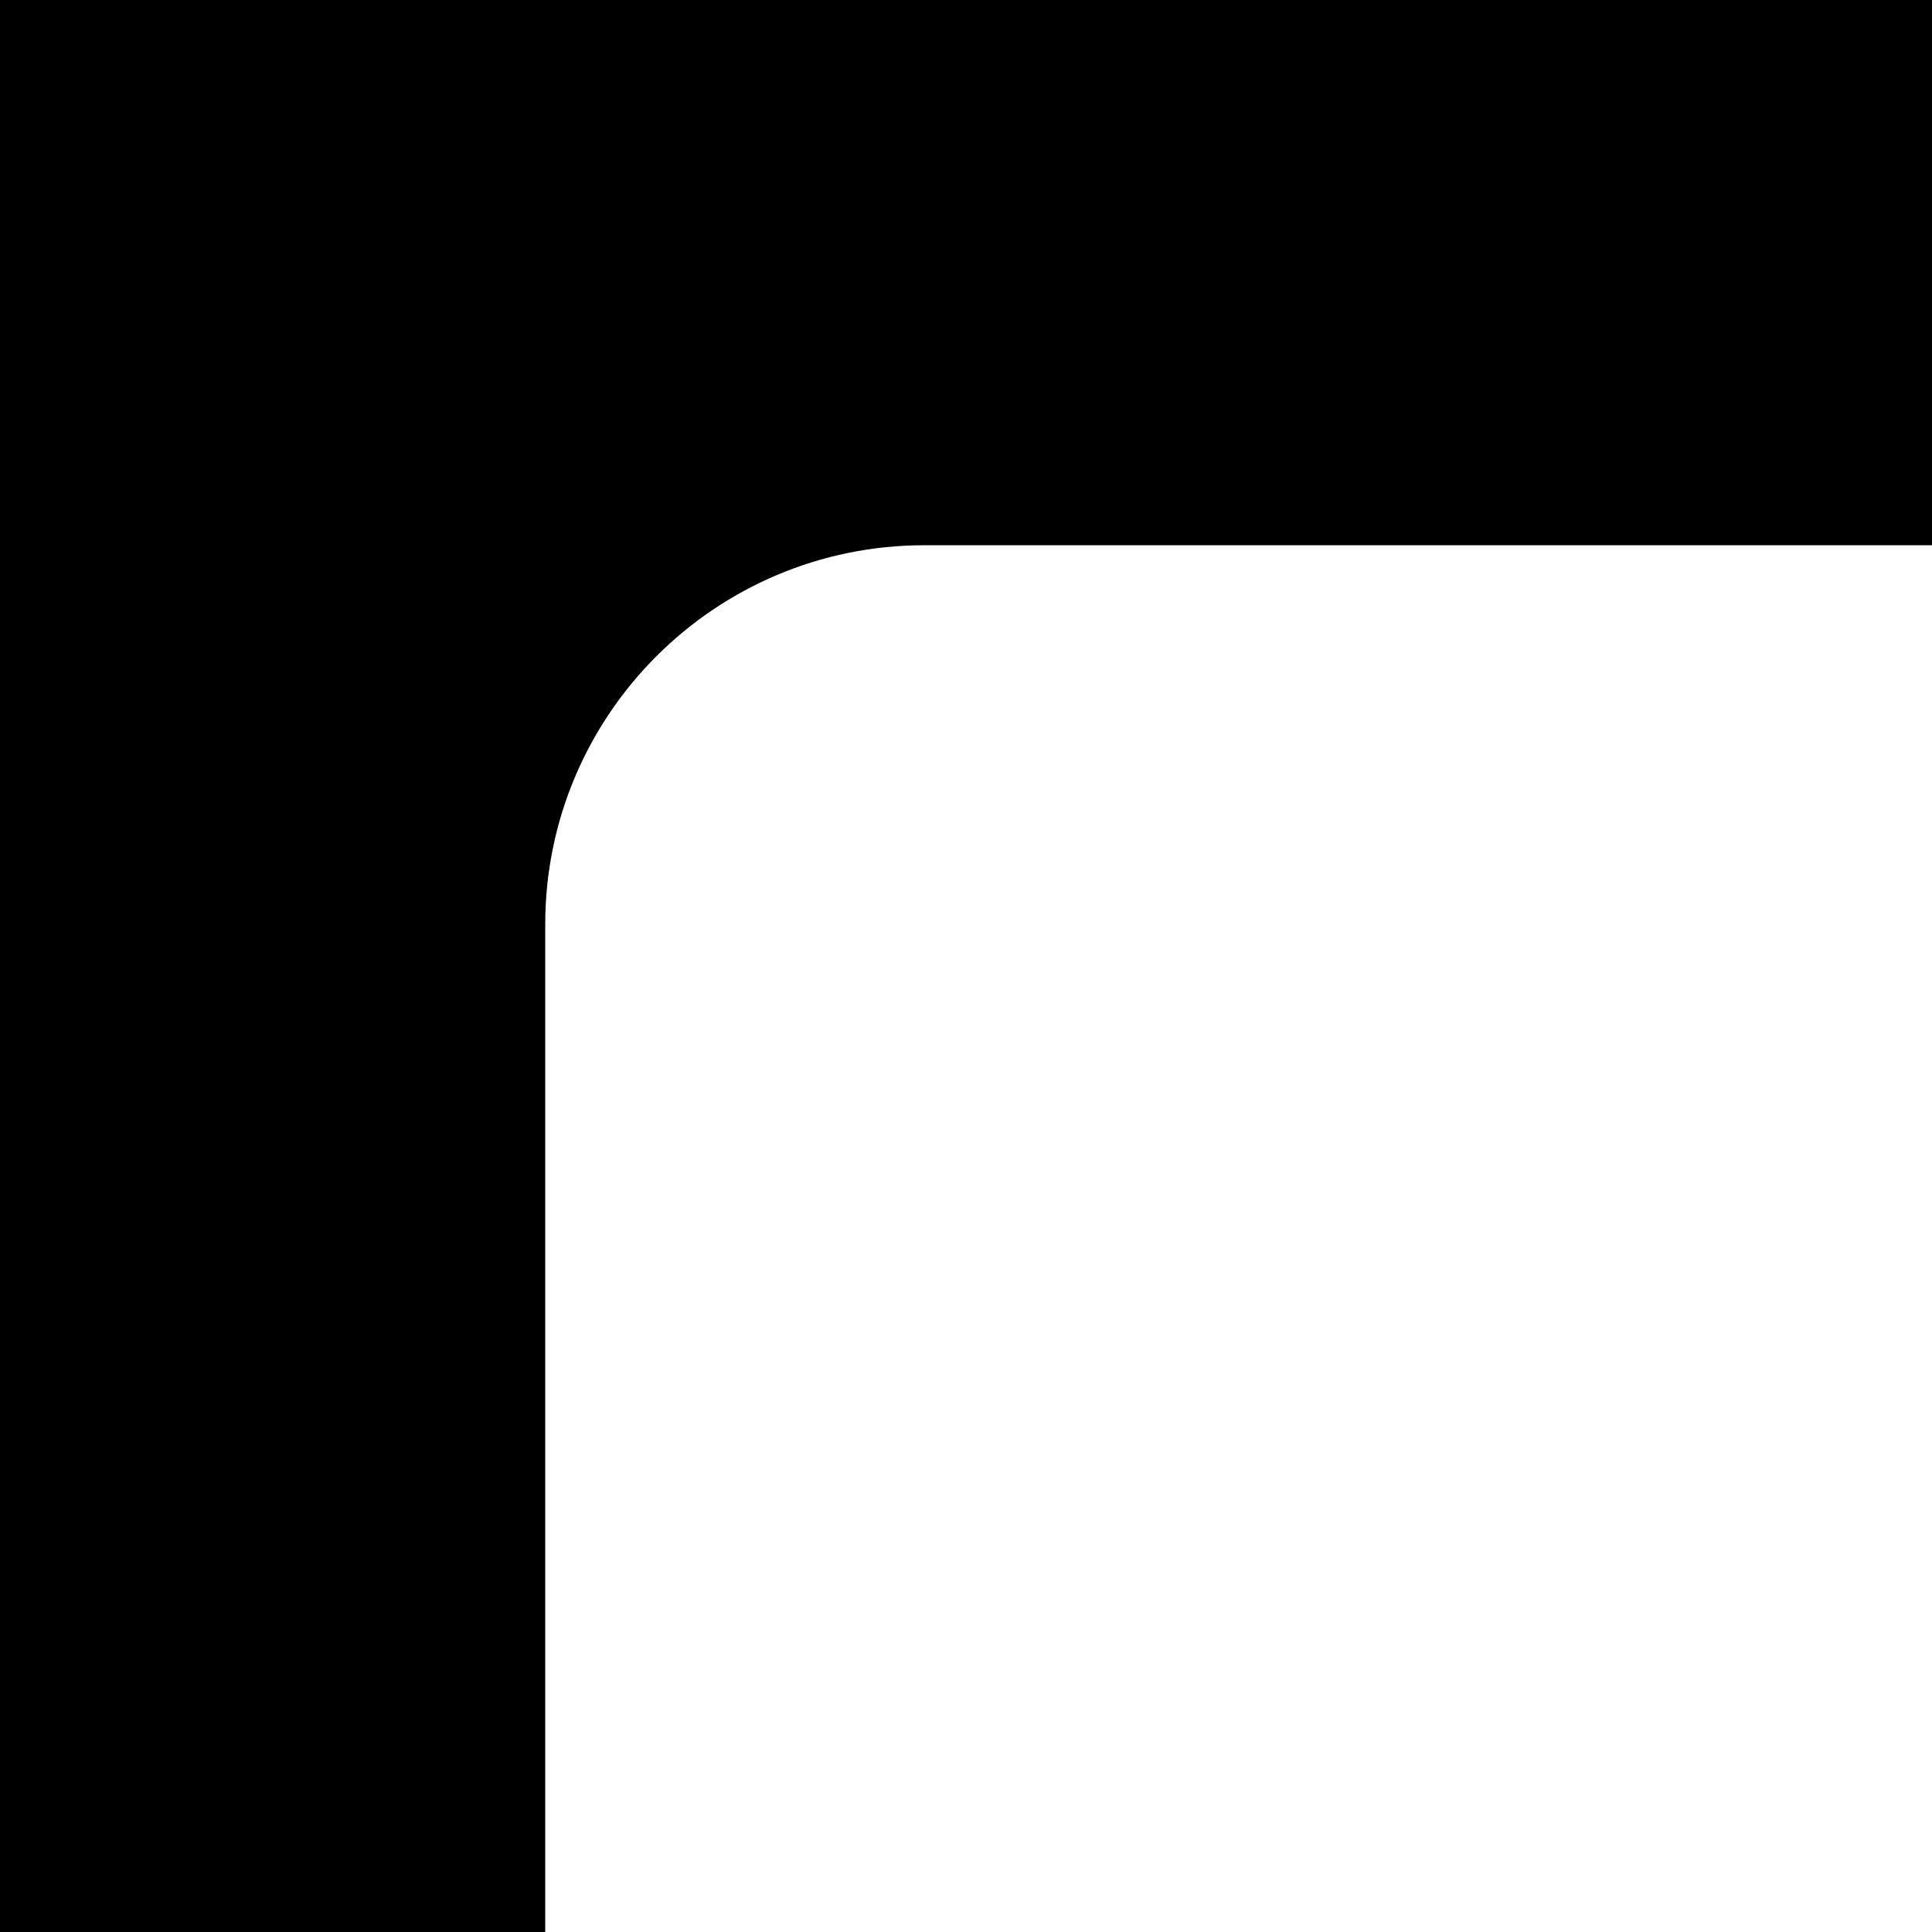
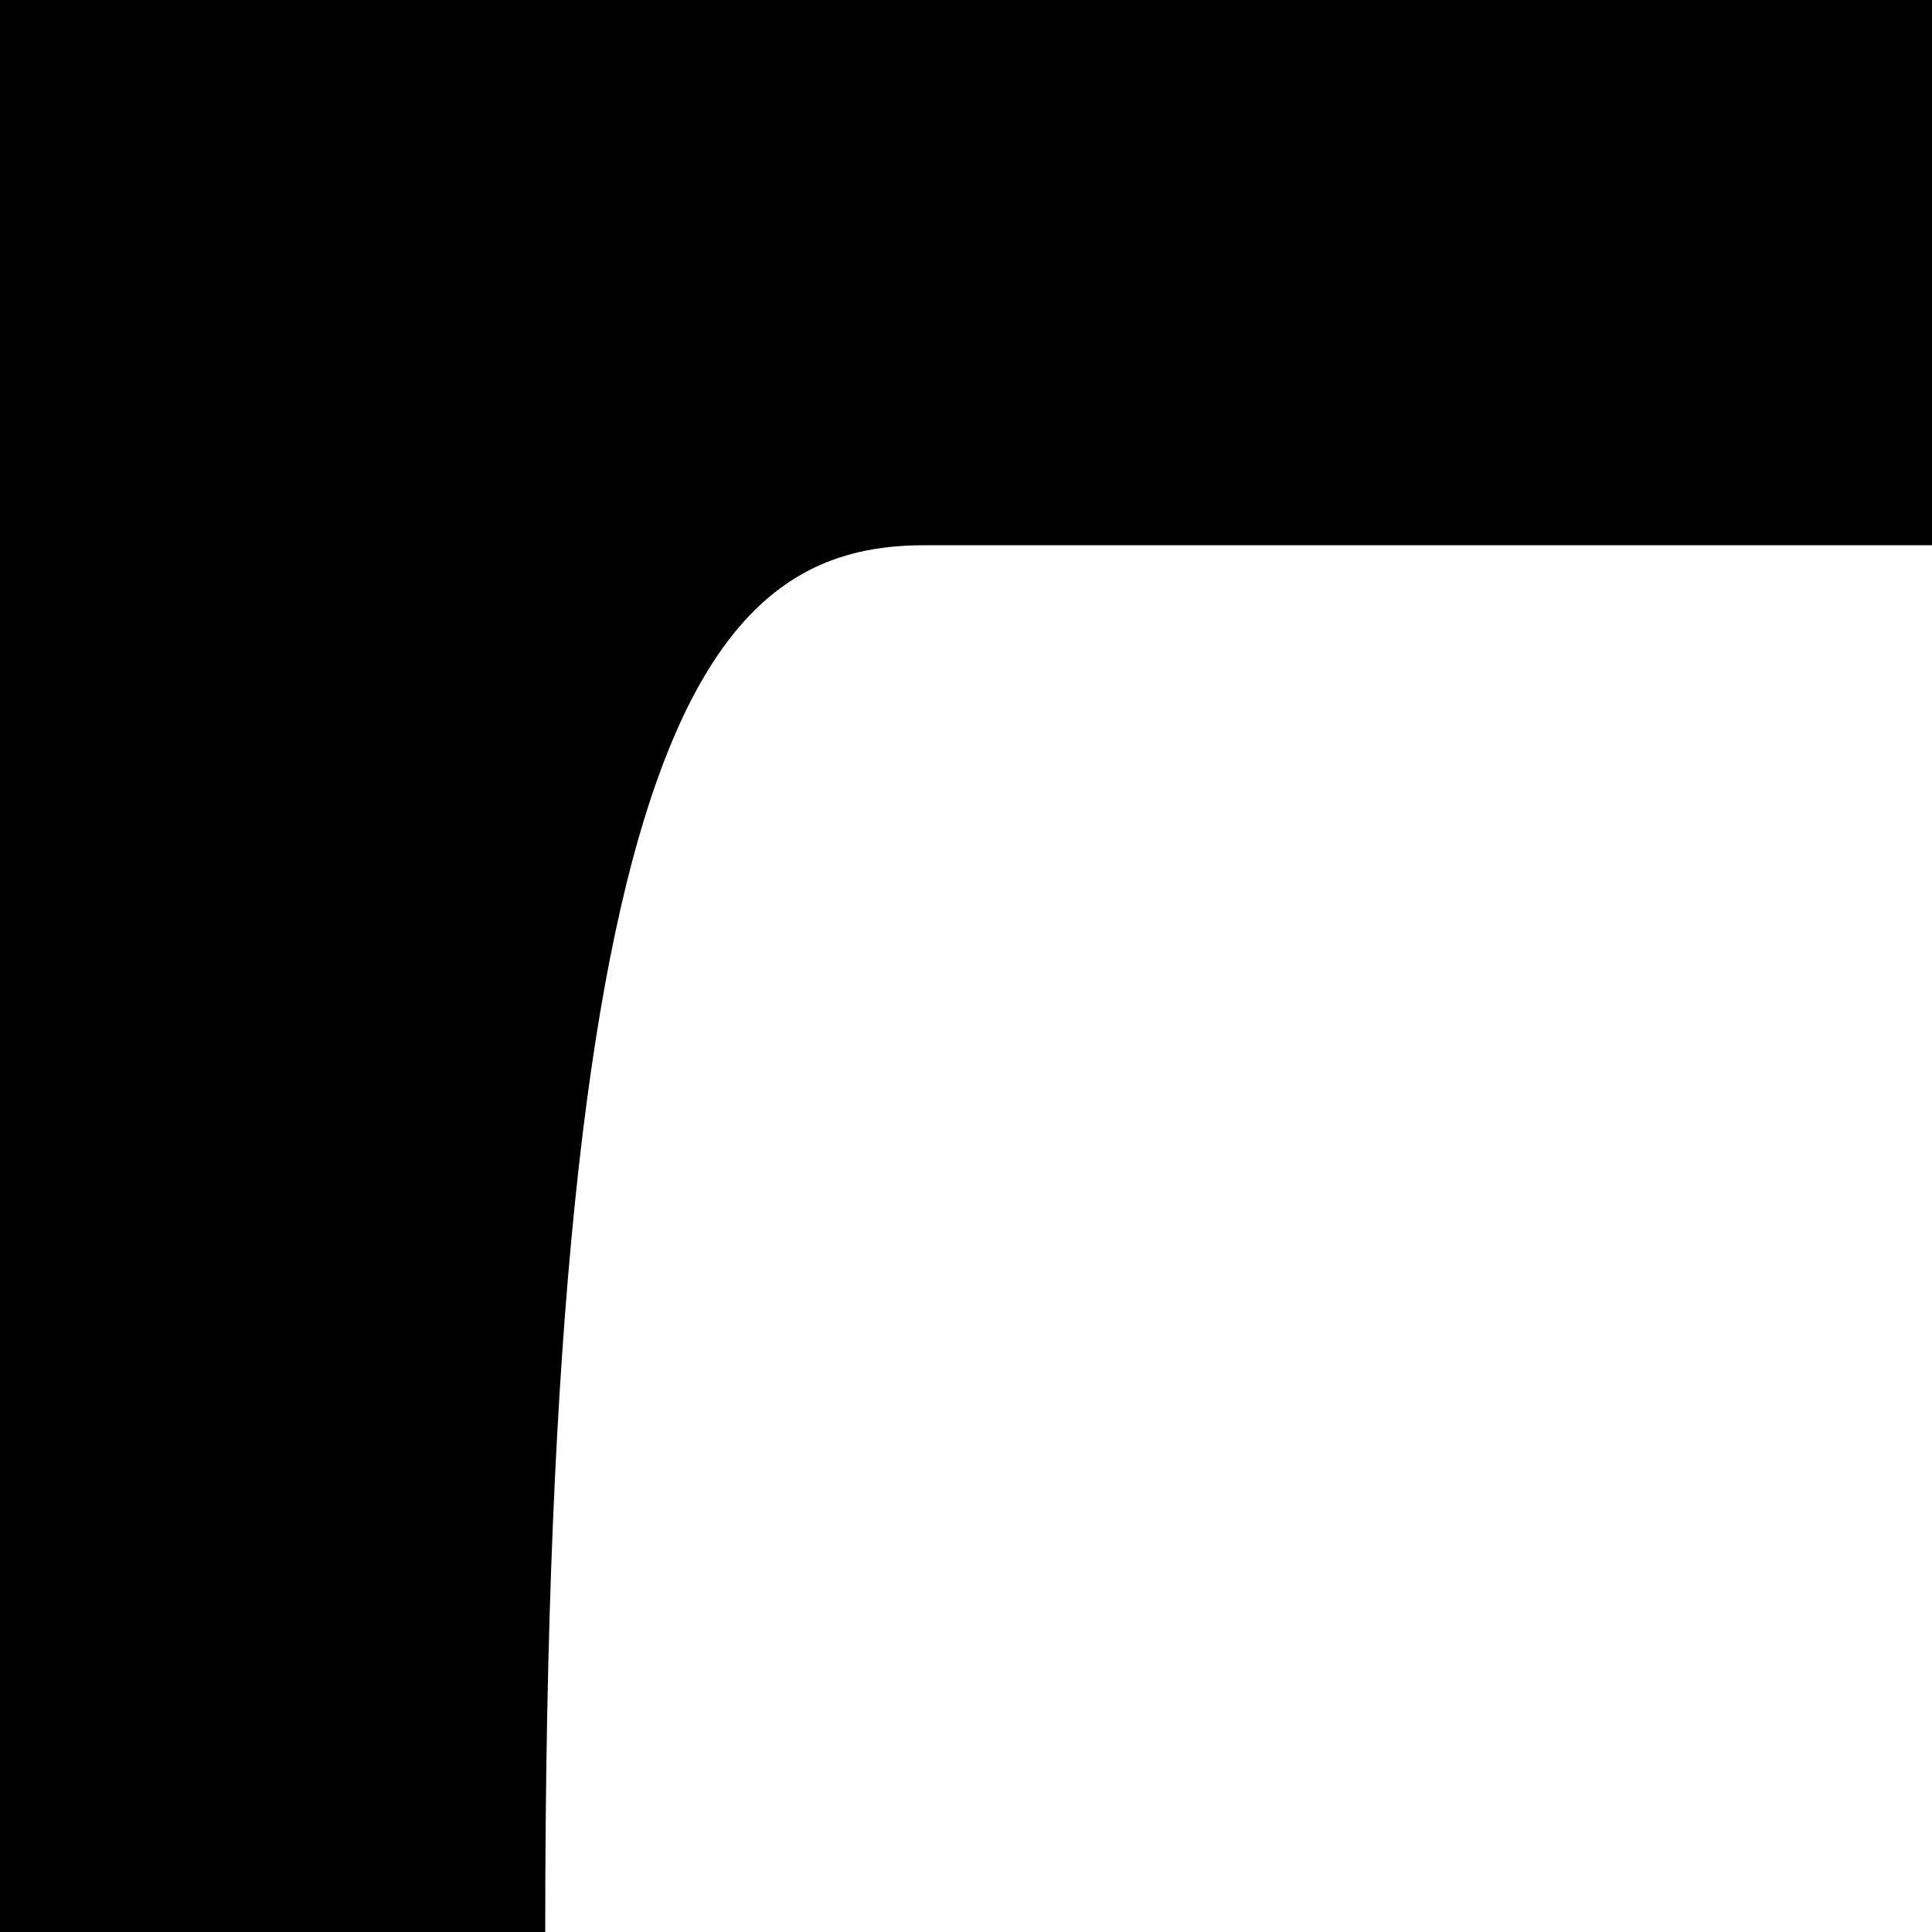
<svg xmlns="http://www.w3.org/2000/svg" fill="none" height="163" style="fill: none;" viewBox="0 0 163 163" width="163">
-   <path clip-rule="evenodd" d="M163 0H0V163H46V78C46 60.327 60.327 46 78 46H163V0Z" fill="#000" fill-rule="evenodd" />
+   <path clip-rule="evenodd" d="M163 0H0V163H46C46 60.327 60.327 46 78 46H163V0Z" fill="#000" fill-rule="evenodd" />
</svg>